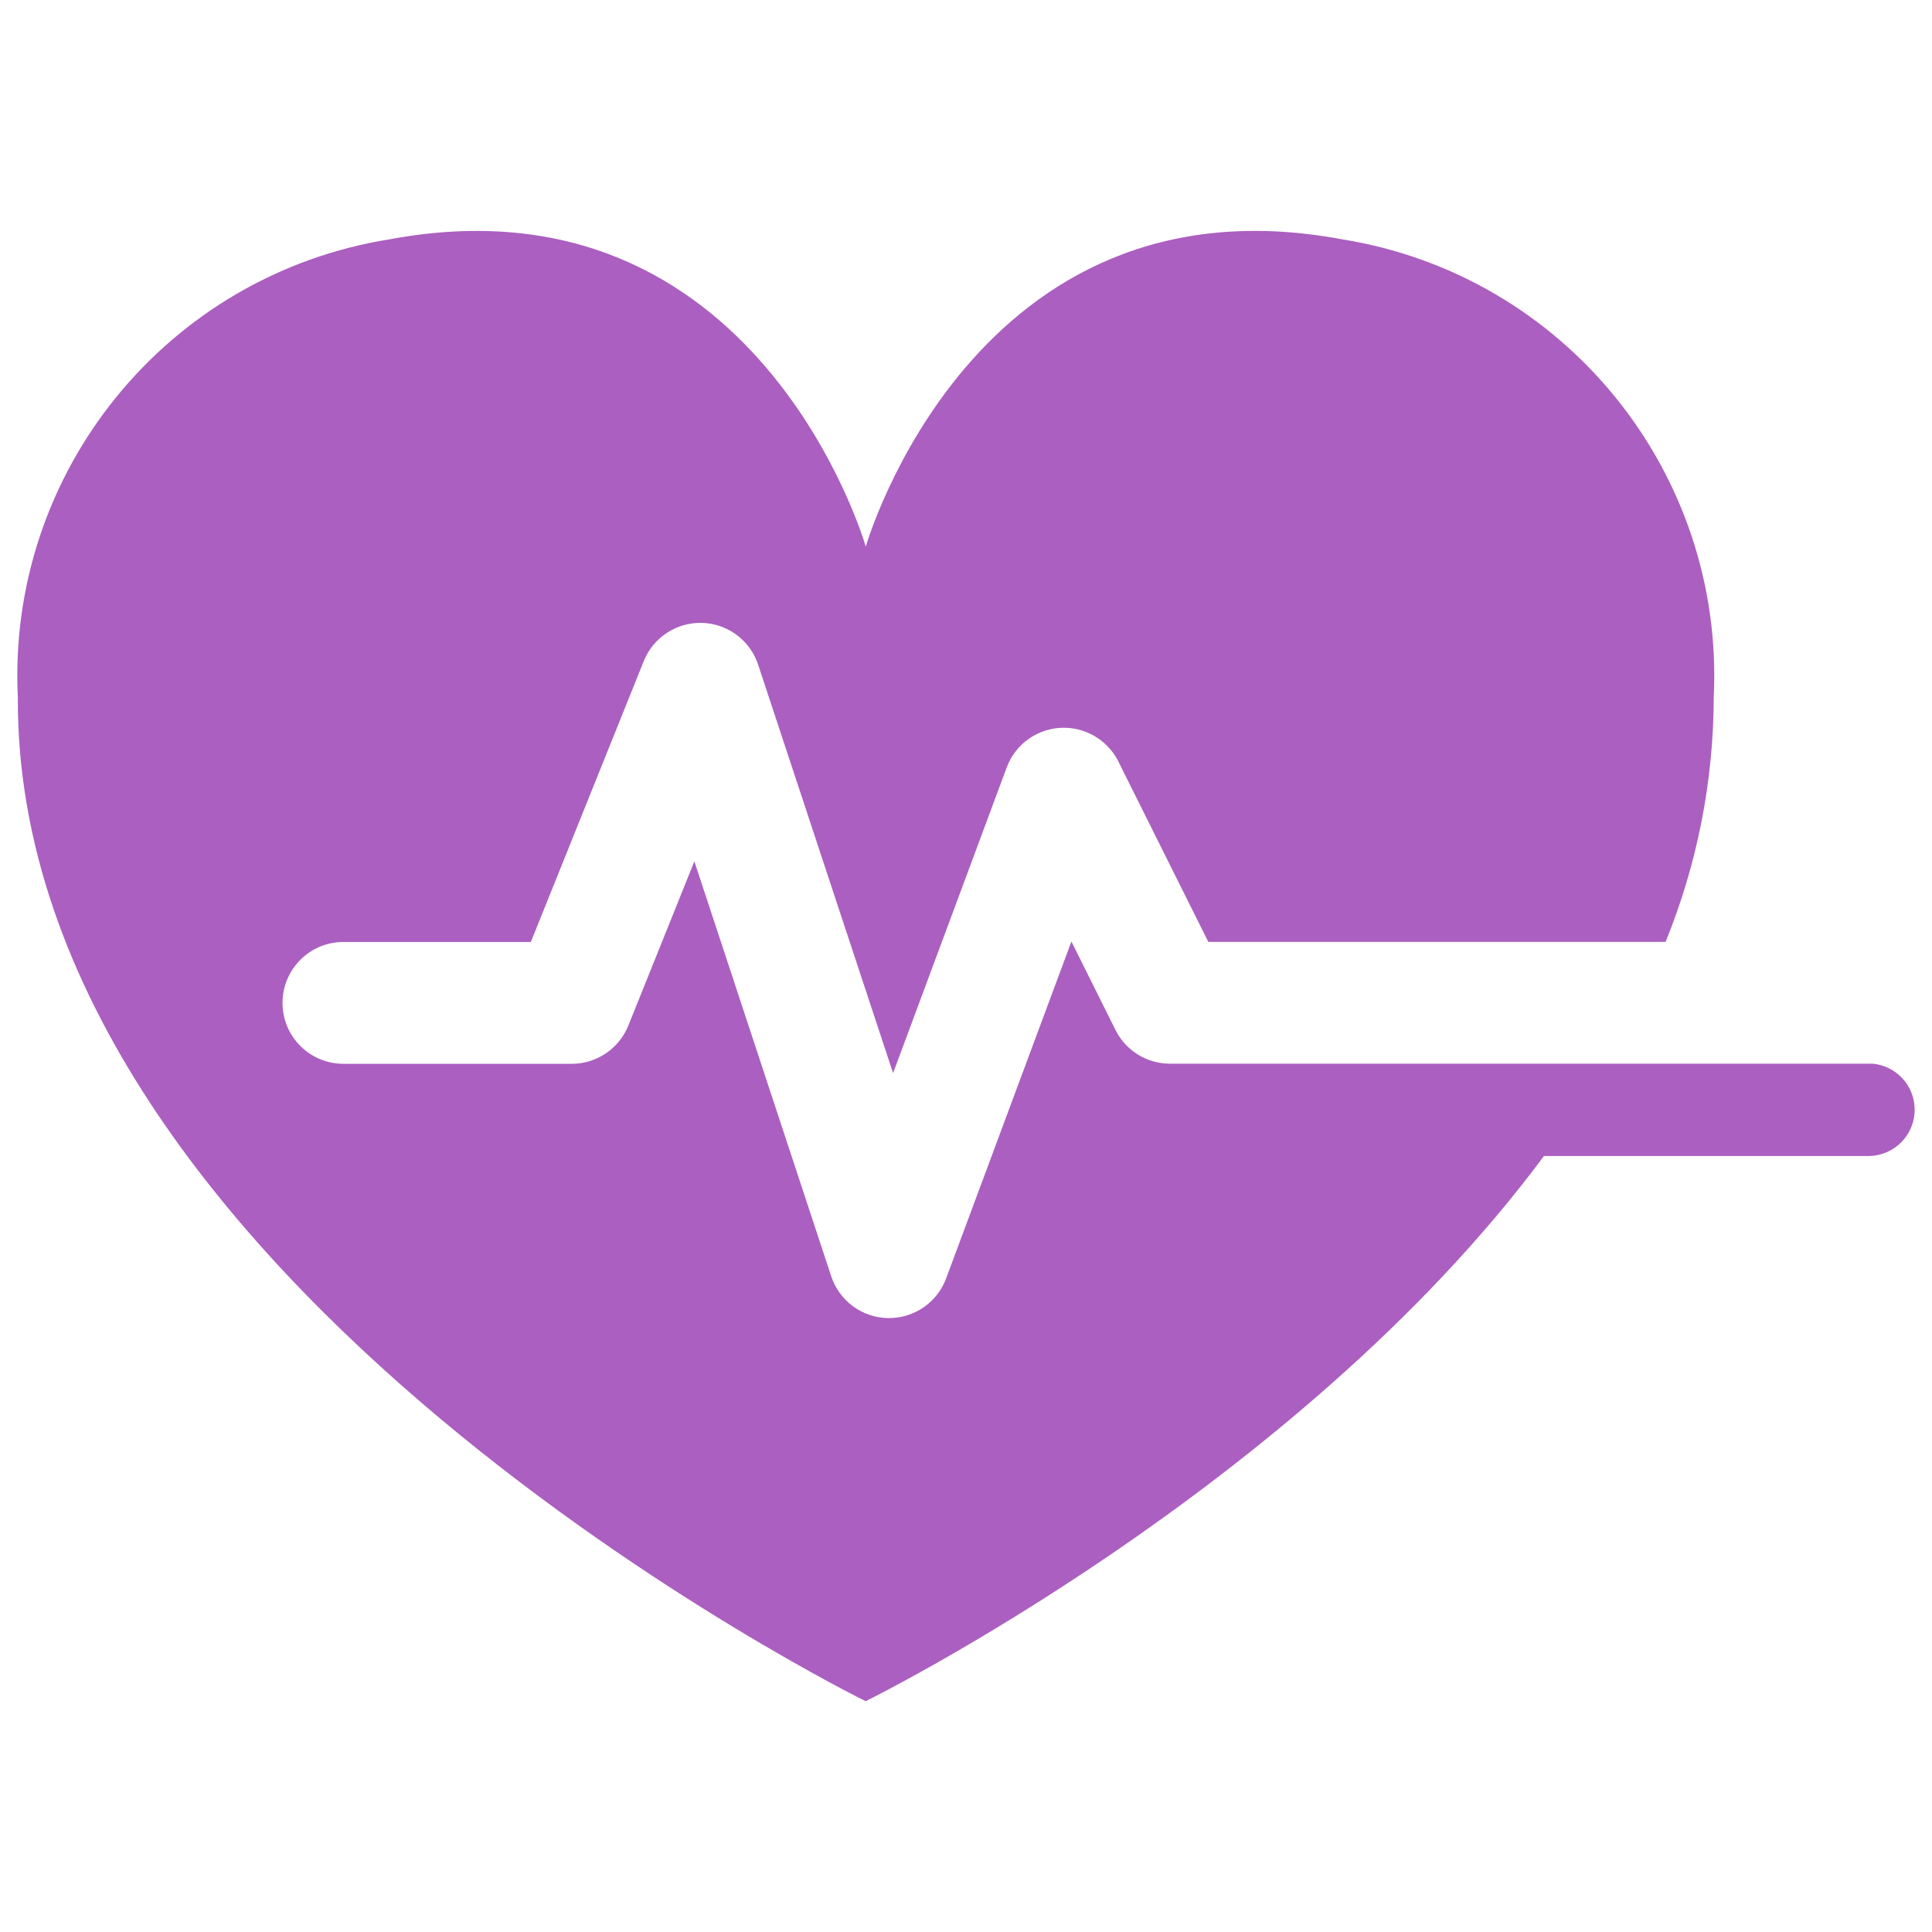
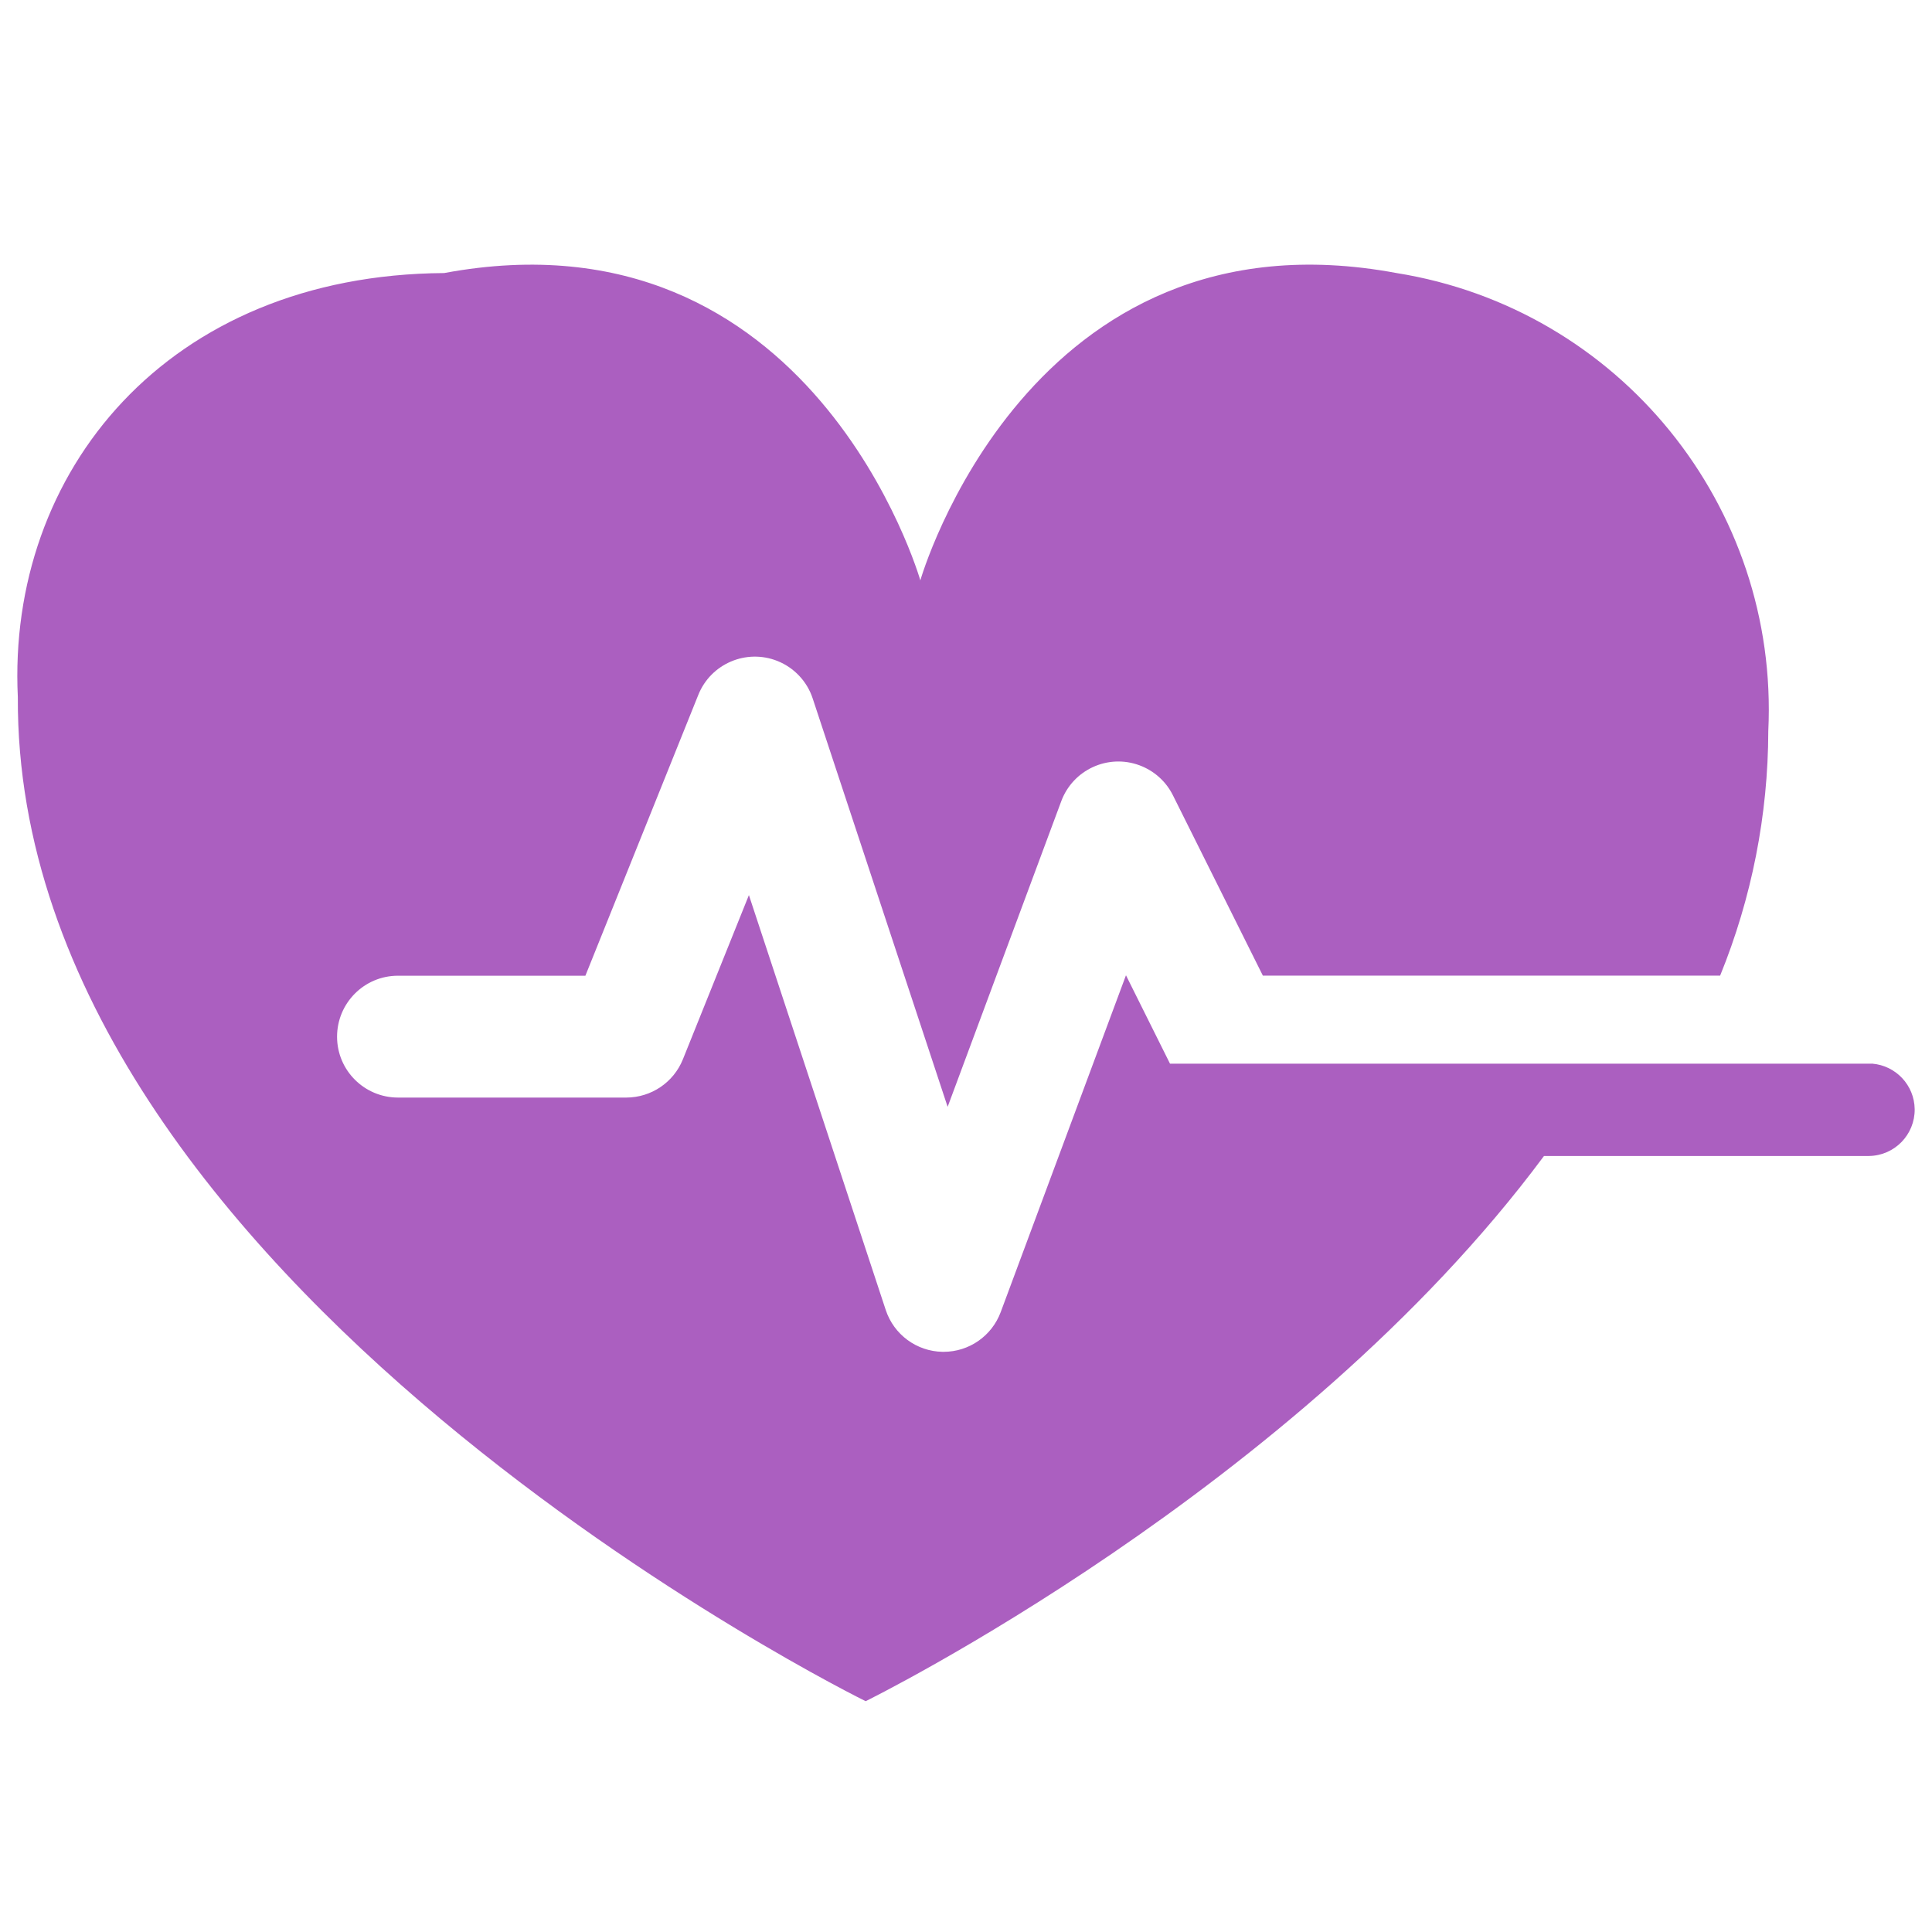
<svg xmlns="http://www.w3.org/2000/svg" id="Livello_1" data-name="Livello 1" viewBox="0 0 300 300">
  <defs>
    <style>
      .cls-1 {
        fill: #ab5fc0;
      }
    </style>
  </defs>
-   <path id="Tracciato_3" data-name="Tracciato 3" class="cls-1" d="m290.63,165.17h-108.95c-3.59,0-6.87-2.03-8.47-5.24l-6.84-13.73-19.45,52.3c-1.38,3.71-4.91,6.17-8.87,6.17h-.17c-4.02-.07-7.55-2.68-8.81-6.49l-21.25-64.43-10.25,25.5c-1.44,3.58-4.91,5.93-8.78,5.94h-35.45c-5.23,0-9.47-4.23-9.47-9.45,0-5.23,4.23-9.47,9.45-9.47h29.11l17.53-43.6c1.94-4.85,7.45-7.21,12.3-5.27,2.59,1.04,4.6,3.17,5.47,5.83l20.95,63.4,17.64-47.45c1.82-4.9,7.26-7.4,12.16-5.58,2.26.84,4.11,2.5,5.18,4.65l13.97,28.01h71c4.91-12.06,7.45-24.96,7.48-37.98,1.69-34.95-23.17-65.58-57.72-71.12-57.22-10.67-73.95,47.72-73.95,47.72,0,0-16.73-58.38-73.94-47.72C25.94,42.68,1.08,73.31,2.77,108.26c-.47,91,131.65,155.9,131.65,155.9,0,0,66.91-32.89,105.33-84.66h50.48c3.97-.06,7.13-3.32,7.08-7.28-.05-3.71-2.92-6.76-6.61-7.06h-.07Z" />
+   <path id="Tracciato_3" data-name="Tracciato 3" class="cls-1" d="m290.63,165.17h-108.95l-6.84-13.73-19.45,52.3c-1.38,3.71-4.91,6.17-8.87,6.17h-.17c-4.02-.07-7.55-2.68-8.81-6.49l-21.25-64.43-10.25,25.5c-1.44,3.58-4.91,5.93-8.78,5.94h-35.45c-5.23,0-9.47-4.23-9.47-9.45,0-5.23,4.23-9.47,9.45-9.47h29.11l17.53-43.6c1.94-4.85,7.45-7.21,12.3-5.27,2.59,1.04,4.6,3.17,5.47,5.83l20.95,63.4,17.64-47.45c1.82-4.9,7.26-7.4,12.16-5.58,2.26.84,4.11,2.5,5.18,4.65l13.97,28.01h71c4.91-12.06,7.45-24.96,7.48-37.98,1.69-34.95-23.17-65.58-57.72-71.12-57.22-10.67-73.95,47.72-73.95,47.72,0,0-16.73-58.38-73.94-47.72C25.94,42.68,1.08,73.31,2.77,108.26c-.47,91,131.65,155.9,131.65,155.9,0,0,66.91-32.89,105.33-84.66h50.48c3.97-.06,7.13-3.32,7.08-7.28-.05-3.71-2.92-6.76-6.61-7.06h-.07Z" />
</svg>